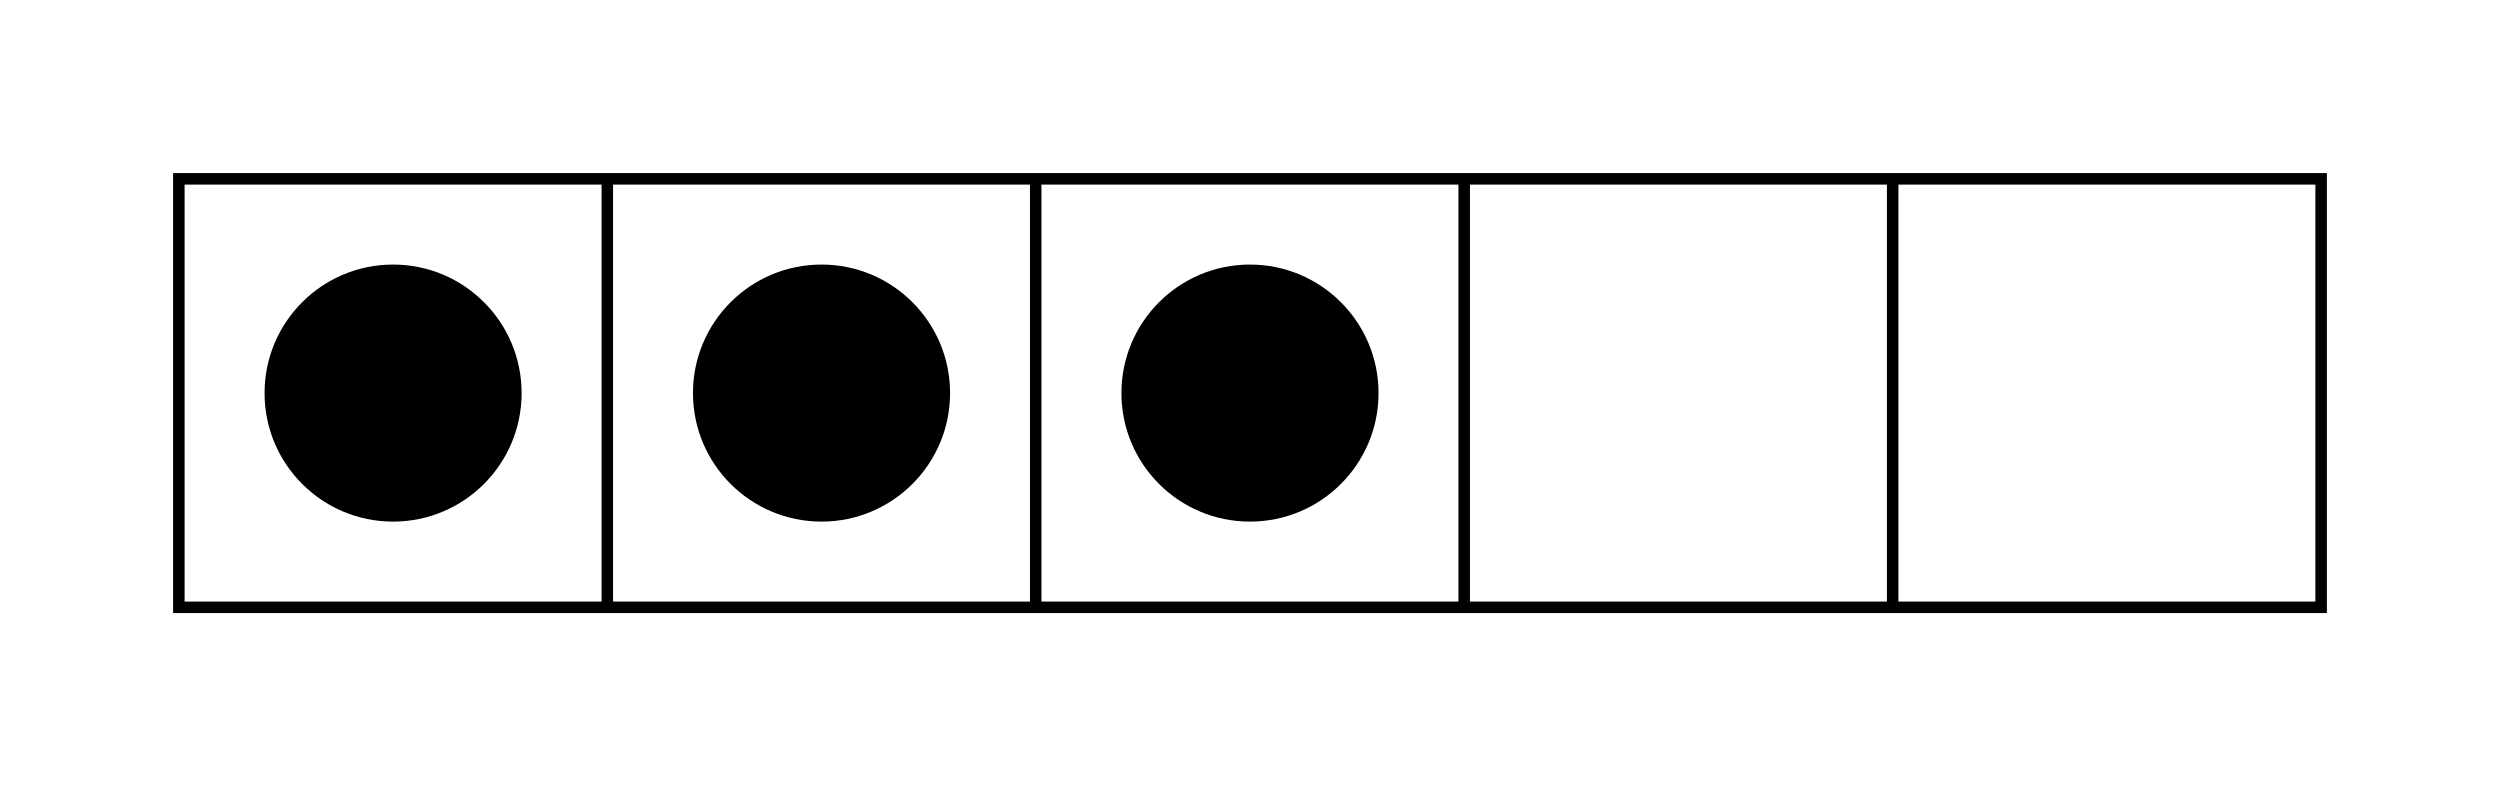
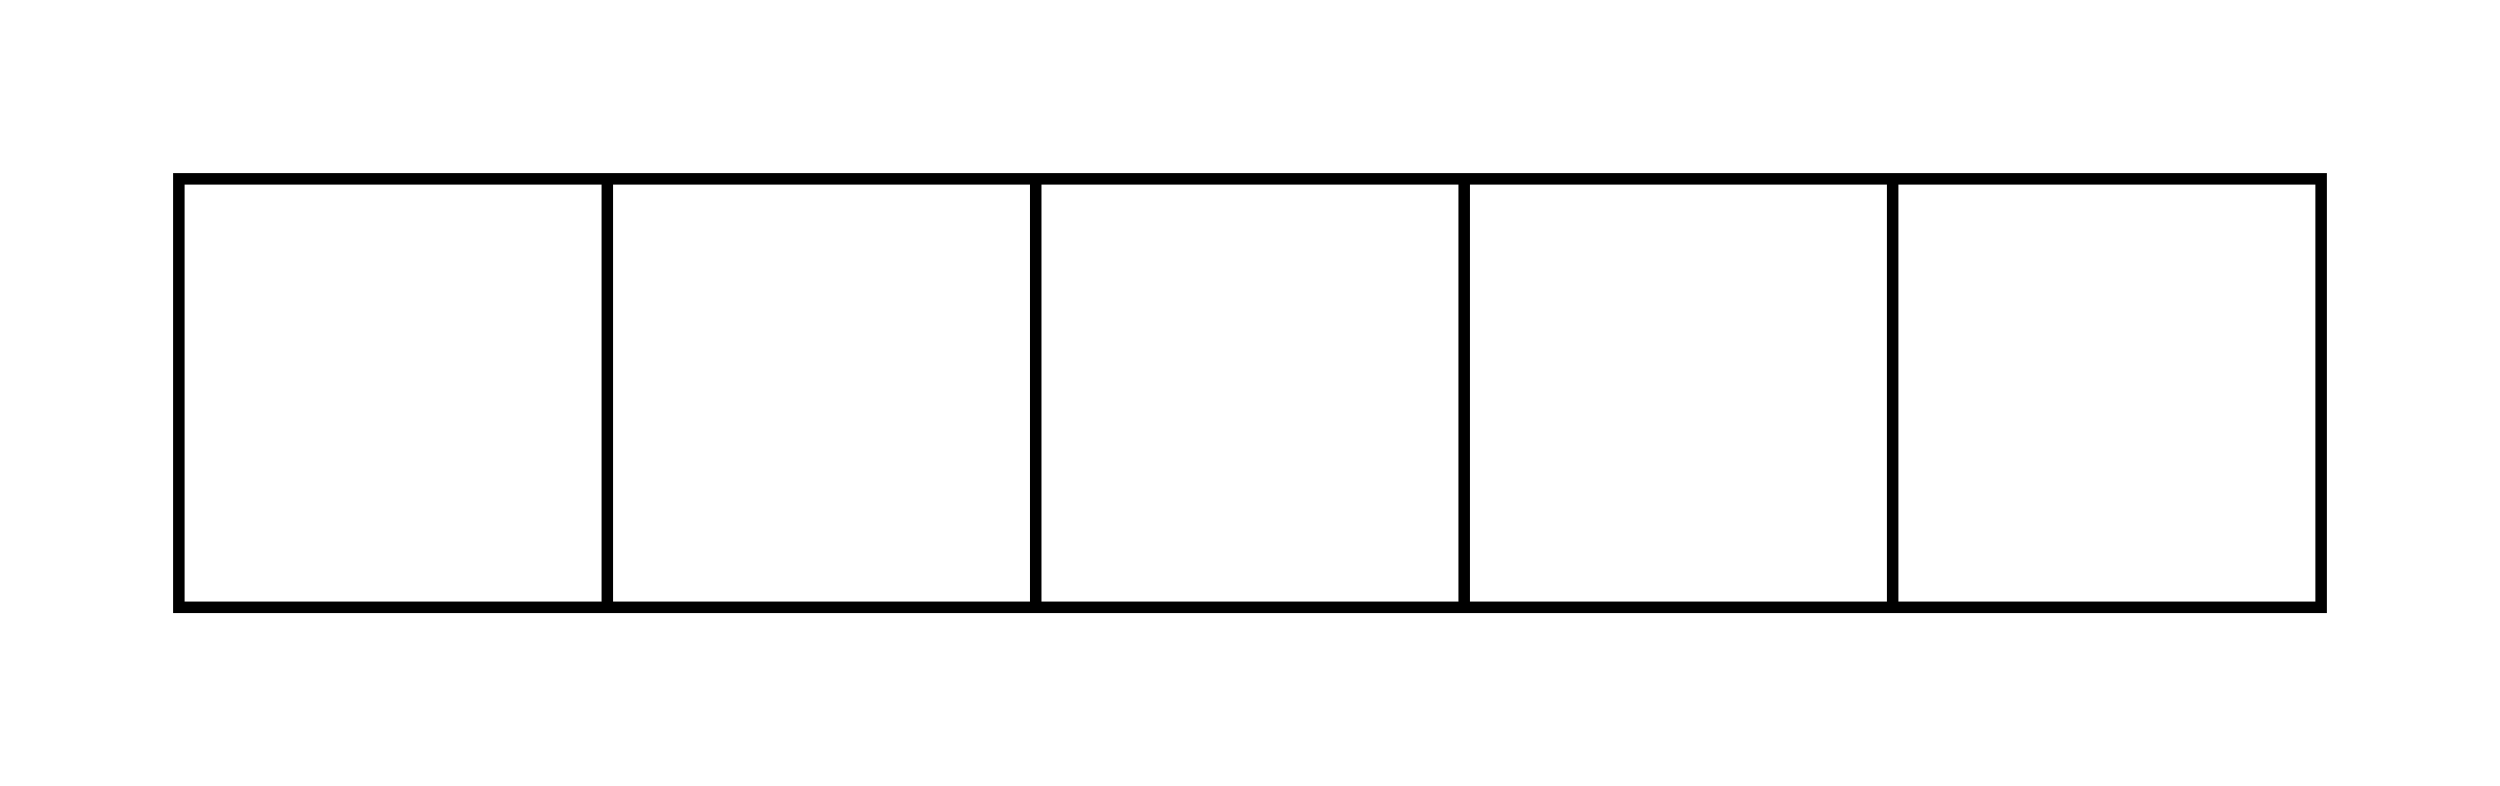
<svg xmlns="http://www.w3.org/2000/svg" width="231.08" height="54.5pt" viewBox="0 0 173.31 54.5" class="displayed_equation">
  <path d="M123.984 123.984L1609.102 123.984 1609.102 421.016 123.984 421.016zM421.016 123.984L421.016 421.016M718.008 123.984L718.008 421.016M1015.039 123.984L1015.039 421.016M1312.07 123.984L1312.07 421.016" transform="matrix(.1 0 0 -.1 0 54.5)" fill="none" stroke-width="7.97" stroke="#000" stroke-miterlimit="10" />
-   <path d="M36.16 27.25C36.16 22.328 32.172 18.34 27.25 18.34 22.328 18.34 18.34 22.328 18.34 27.25 18.34 32.172 22.328 36.16 27.25 36.16 32.172 36.16 36.16 32.172 36.16 27.25zM65.863 27.25C65.863 22.328 61.871 18.34 56.953 18.34 52.031 18.34 48.039 22.328 48.039 27.25 48.039 32.172 52.031 36.16 56.953 36.16 61.871 36.16 65.863 32.172 65.863 27.25zM95.566 27.25C95.566 22.328 91.574 18.34 86.652 18.34 81.73 18.34 77.742 22.328 77.742 27.25 77.742 32.172 81.73 36.16 86.652 36.16 91.574 36.16 95.566 32.172 95.566 27.25zM95.566 27.25" />
</svg>